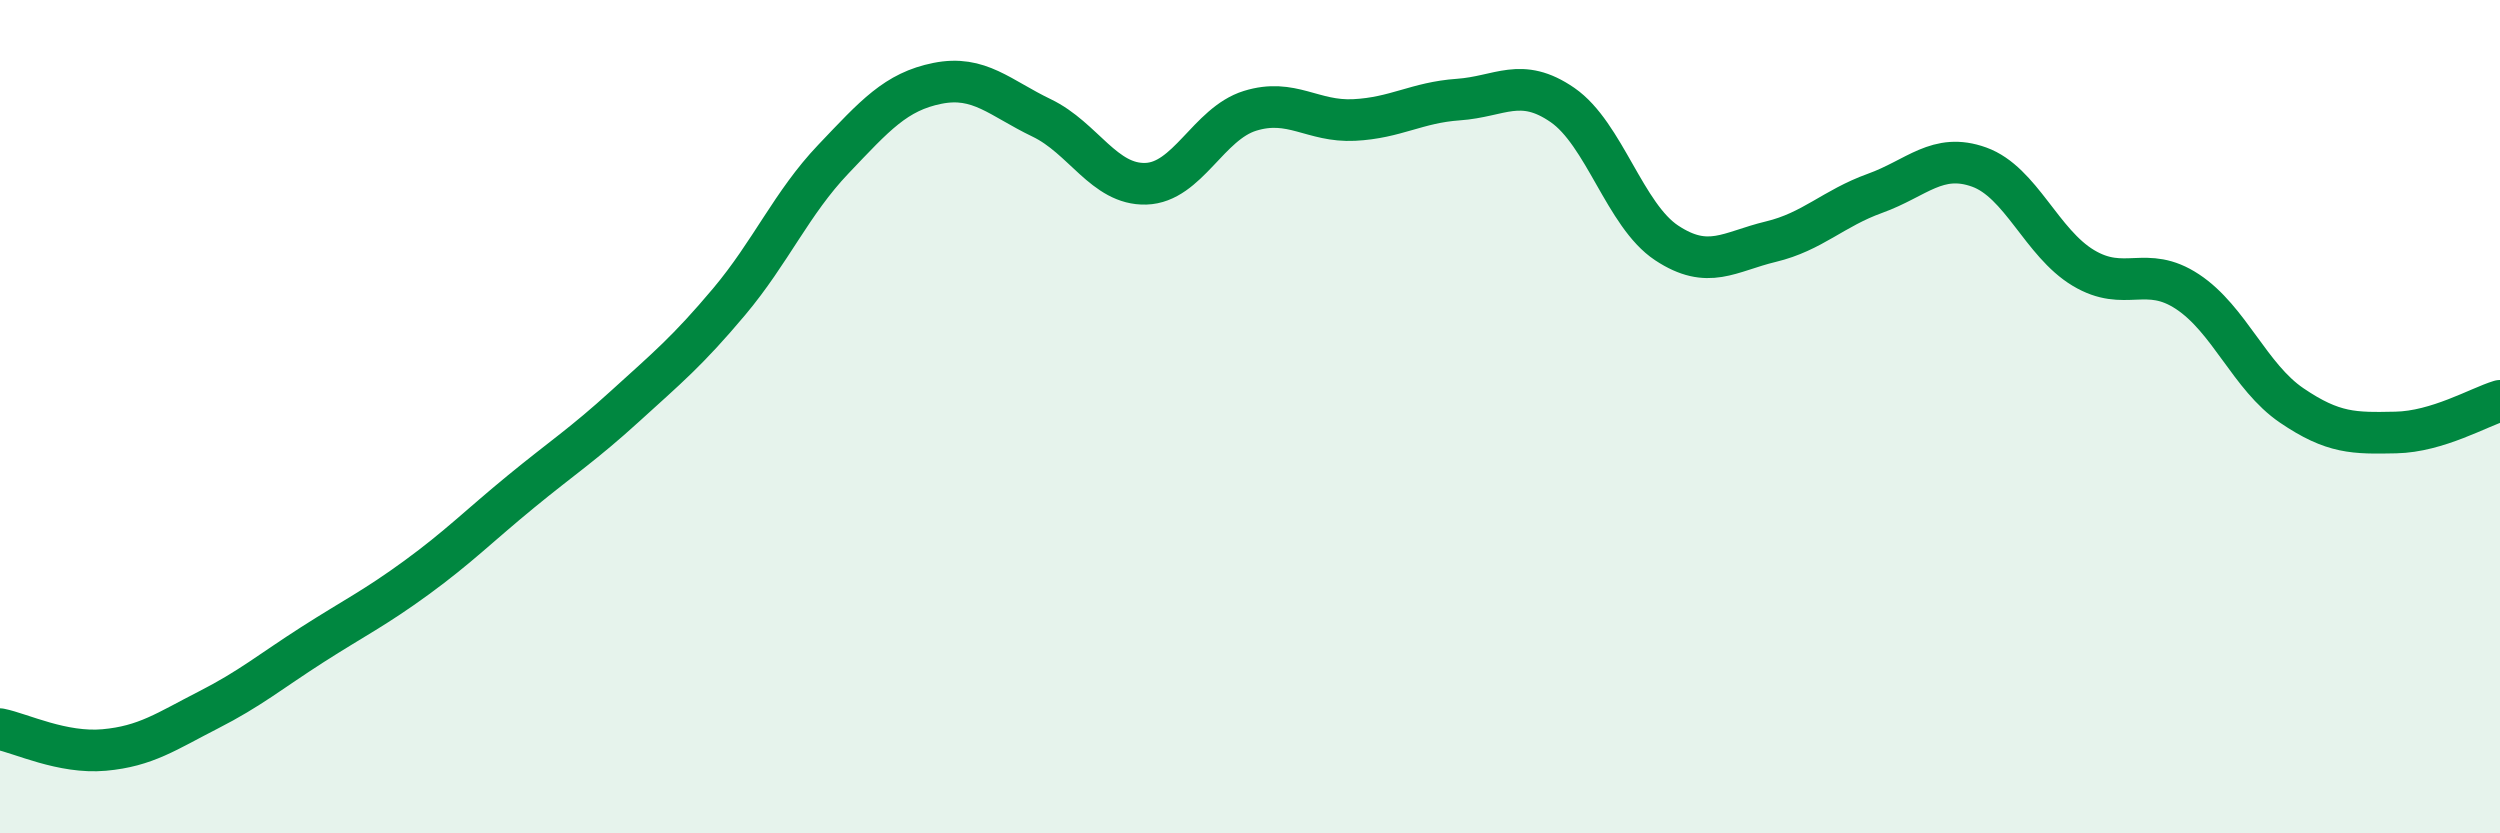
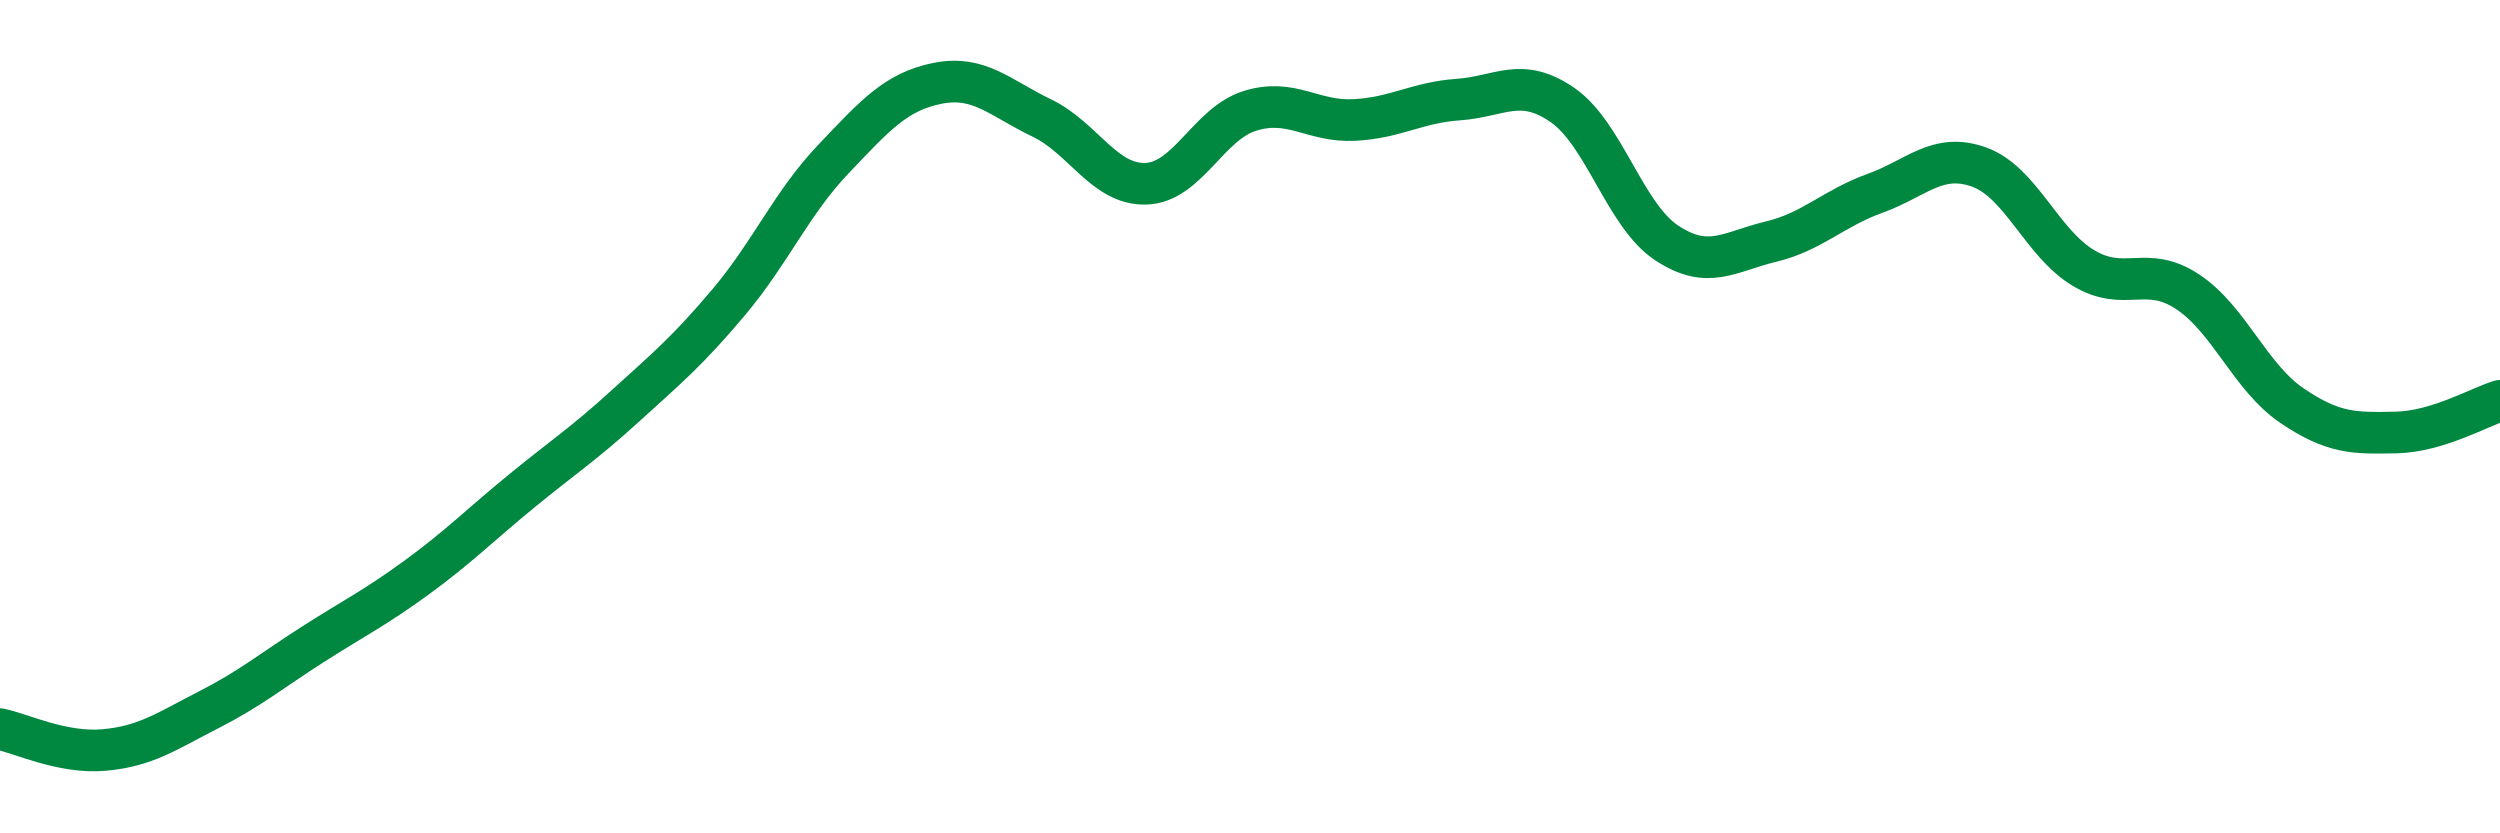
<svg xmlns="http://www.w3.org/2000/svg" width="60" height="20" viewBox="0 0 60 20">
-   <path d="M 0,17.5 C 0.5,17.6 1.5,18.09 2.5,18 C 3.5,17.91 4,17.55 5,17.04 C 6,16.53 6.5,16.11 7.5,15.47 C 8.5,14.83 9,14.59 10,13.86 C 11,13.13 11.5,12.62 12.5,11.8 C 13.5,10.98 14,10.66 15,9.75 C 16,8.84 16.5,8.43 17.5,7.24 C 18.5,6.05 19,4.87 20,3.82 C 21,2.77 21.5,2.2 22.5,2 C 23.5,1.8 24,2.35 25,2.83 C 26,3.31 26.5,4.44 27.5,4.41 C 28.5,4.38 29,2.97 30,2.66 C 31,2.35 31.5,2.93 32.5,2.88 C 33.5,2.83 34,2.46 35,2.39 C 36,2.32 36.5,1.83 37.5,2.52 C 38.5,3.21 39,5.17 40,5.83 C 41,6.49 41.5,6.04 42.5,5.8 C 43.5,5.56 44,5 45,4.64 C 46,4.28 46.5,3.65 47.5,4.01 C 48.5,4.37 49,5.83 50,6.43 C 51,7.03 51.5,6.34 52.5,7 C 53.5,7.66 54,9.05 55,9.73 C 56,10.41 56.5,10.4 57.5,10.38 C 58.5,10.36 59.5,9.77 60,9.62L60 20L0 20Z" fill="#008740" opacity="0.1" stroke-linecap="round" stroke-linejoin="round" />
  <path d="M 0,17.5 C 0.5,17.6 1.5,18.09 2.5,18 C 3.5,17.91 4,17.55 5,17.04 C 6,16.53 6.5,16.11 7.5,15.47 C 8.5,14.83 9,14.59 10,13.86 C 11,13.13 11.5,12.62 12.5,11.8 C 13.5,10.98 14,10.66 15,9.75 C 16,8.84 16.5,8.43 17.5,7.24 C 18.5,6.05 19,4.87 20,3.82 C 21,2.77 21.5,2.2 22.5,2 C 23.5,1.8 24,2.35 25,2.83 C 26,3.31 26.5,4.44 27.5,4.41 C 28.5,4.38 29,2.97 30,2.66 C 31,2.35 31.5,2.93 32.5,2.88 C 33.5,2.83 34,2.46 35,2.39 C 36,2.32 36.5,1.83 37.5,2.52 C 38.5,3.21 39,5.17 40,5.83 C 41,6.49 41.5,6.04 42.5,5.8 C 43.5,5.56 44,5 45,4.64 C 46,4.28 46.5,3.65 47.5,4.01 C 48.5,4.37 49,5.83 50,6.43 C 51,7.03 51.5,6.34 52.5,7 C 53.5,7.66 54,9.05 55,9.73 C 56,10.41 56.5,10.4 57.5,10.38 C 58.5,10.36 59.5,9.77 60,9.62" stroke="#008740" stroke-width="1" fill="none" stroke-linecap="round" stroke-linejoin="round" />
</svg>